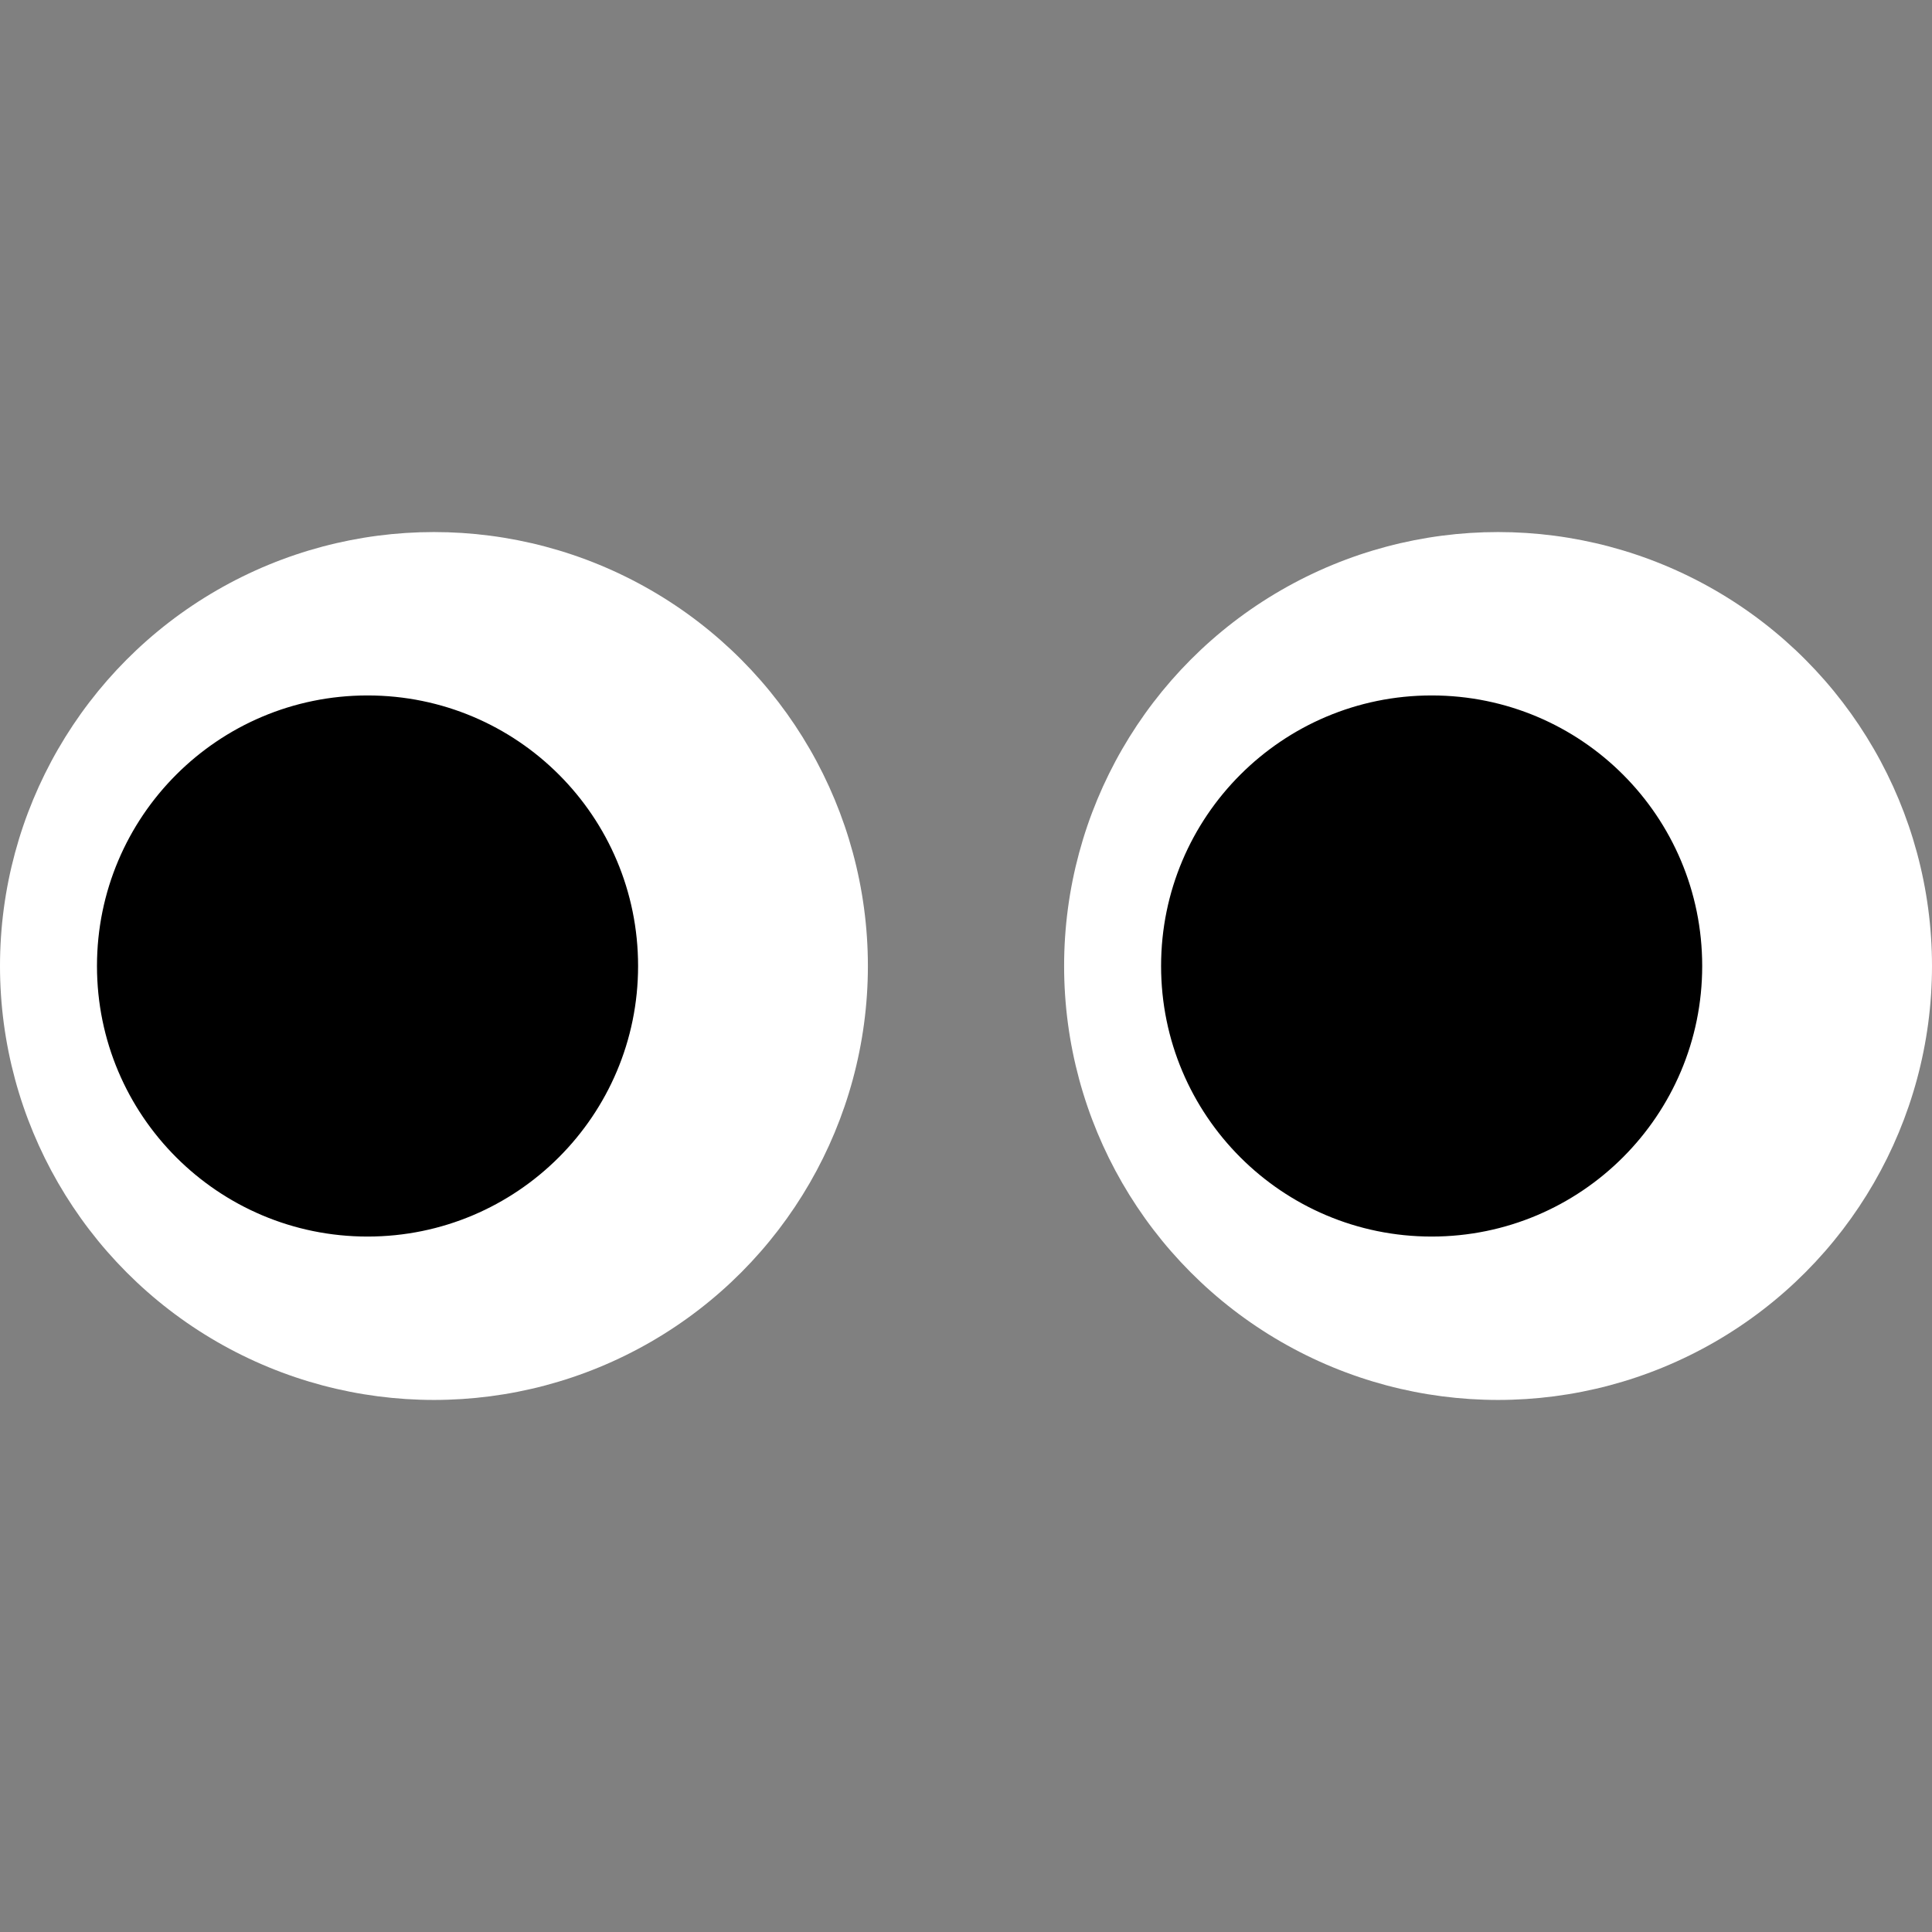
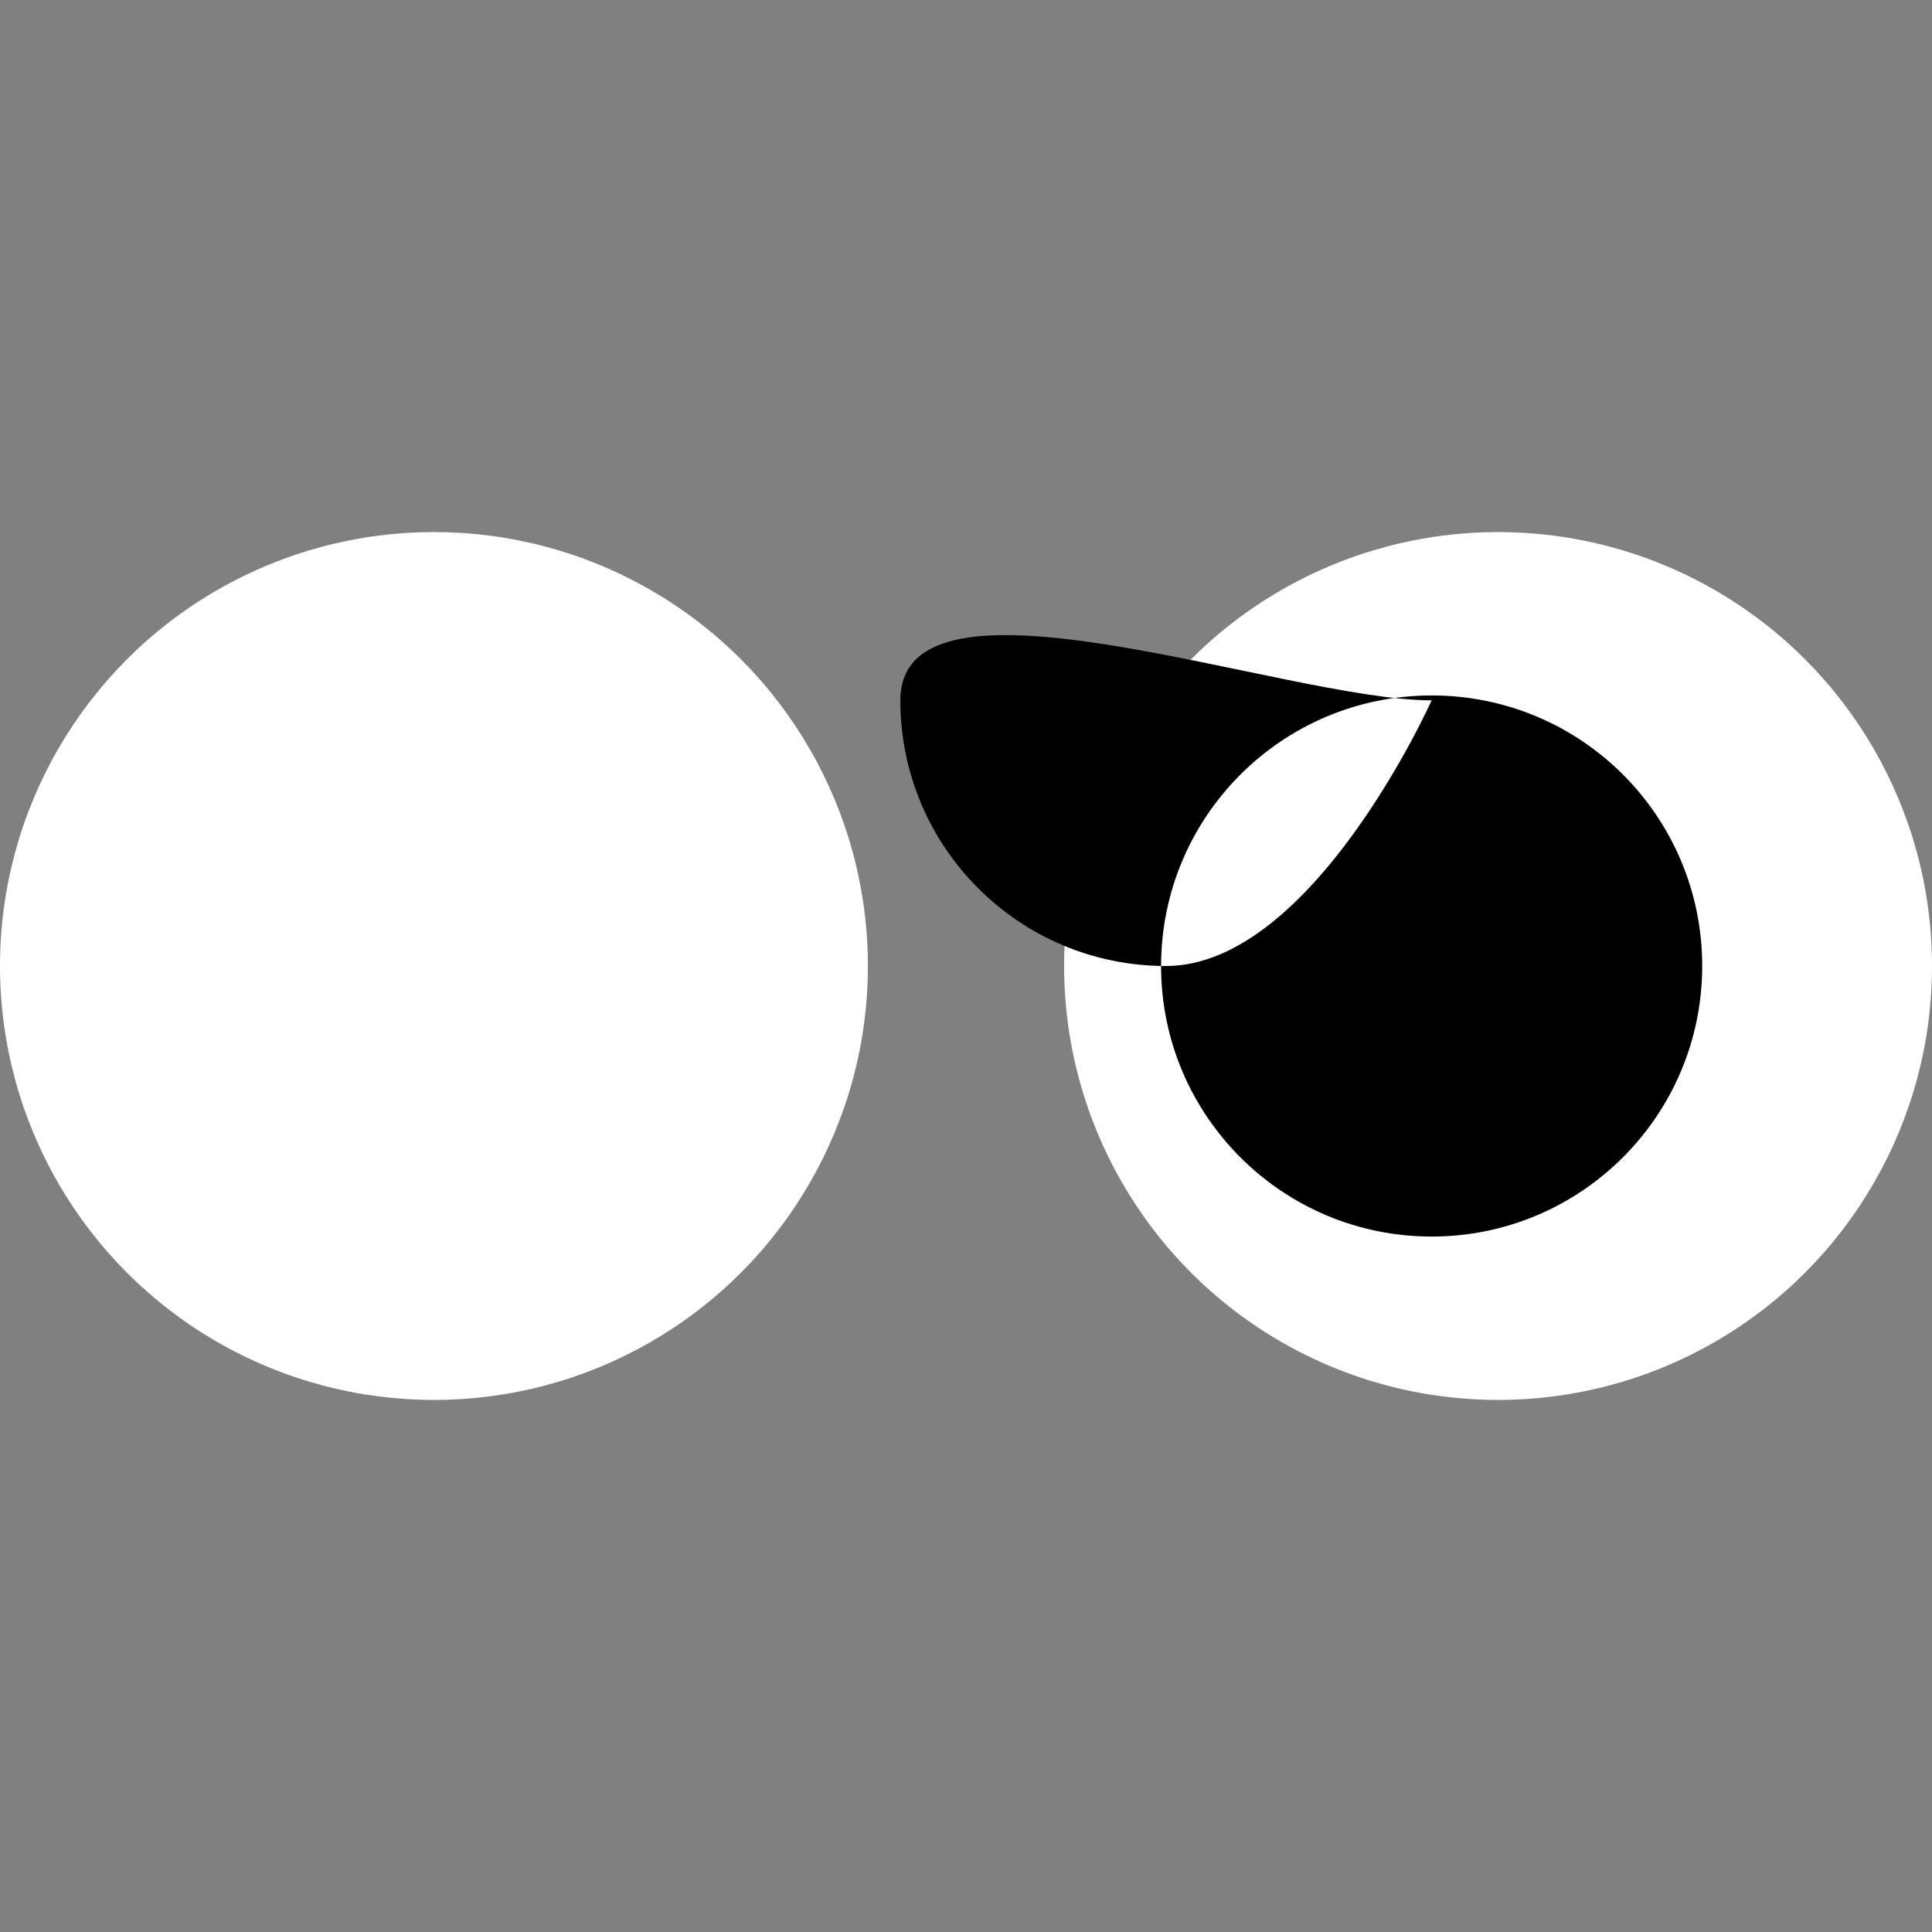
<svg xmlns="http://www.w3.org/2000/svg" version="1.1" id="Layer_1" x="0px" y="0px" viewBox="0 0 512 512" style="enable-background:new 0 0 512 512;" xml:space="preserve">
  <rect x="0" y="0" width="512" height="512" fill="#808080" stroke="none" />
  <style type="text/css">
	.st0{fill:#FFFFFF;}
</style>
  <g id="Layer_1_00000011712982751476081720000004611308543441049744_">
    <g>
      <circle class="st0" cx="115" cy="256" r="115" />
    </g>
    <g>
-       <circle cx="97.4" cy="256" r="71" />
-       <path d="M97.4,185.6c38.8,0,70.4,31.5,70.4,70.4s-31.5,70.4-70.4,70.4S27.1,294.8,27.1,256S58.6,185.6,97.4,185.6 M97.4,184.3    c-39.6,0-71.7,32.1-71.7,71.7s32.1,71.7,71.7,71.7s71.7-32.1,71.7-71.7S137.1,184.3,97.4,184.3L97.4,184.3z" />
-     </g>
+       </g>
  </g>
  <g id="Layer_2_00000041253611360141138810000006541038701168935305_">
</g>
  <g id="Layer_2_00000044142712983498241820000018115433166696294574_">
</g>
  <g id="Layer_1_00000049912227688296244970000018242038199951331491_">
    <g>
      <circle class="st0" cx="397" cy="256" r="115" />
    </g>
    <g>
-       <circle cx="379.4" cy="256" r="71" />
-       <path d="M379.4,185.6c38.8,0,70.4,31.5,70.4,70.4s-31.5,70.4-70.4,70.4s-70.4-31.5-70.4-70.4S340.6,185.6,379.4,185.6     M379.4,184.3c-39.6,0-71.7,32.1-71.7,71.7s32.1,71.7,71.7,71.7s71.7-32.1,71.7-71.7S419.1,184.3,379.4,184.3L379.4,184.3z" />
+       <path d="M379.4,185.6s-31.5,70.4-70.4,70.4s-70.4-31.5-70.4-70.4S340.6,185.6,379.4,185.6     M379.4,184.3c-39.6,0-71.7,32.1-71.7,71.7s32.1,71.7,71.7,71.7s71.7-32.1,71.7-71.7S419.1,184.3,379.4,184.3L379.4,184.3z" />
    </g>
  </g>
  <g id="Layer_2_00000003784617527305068820000015797941959378079129_">
</g>
</svg>